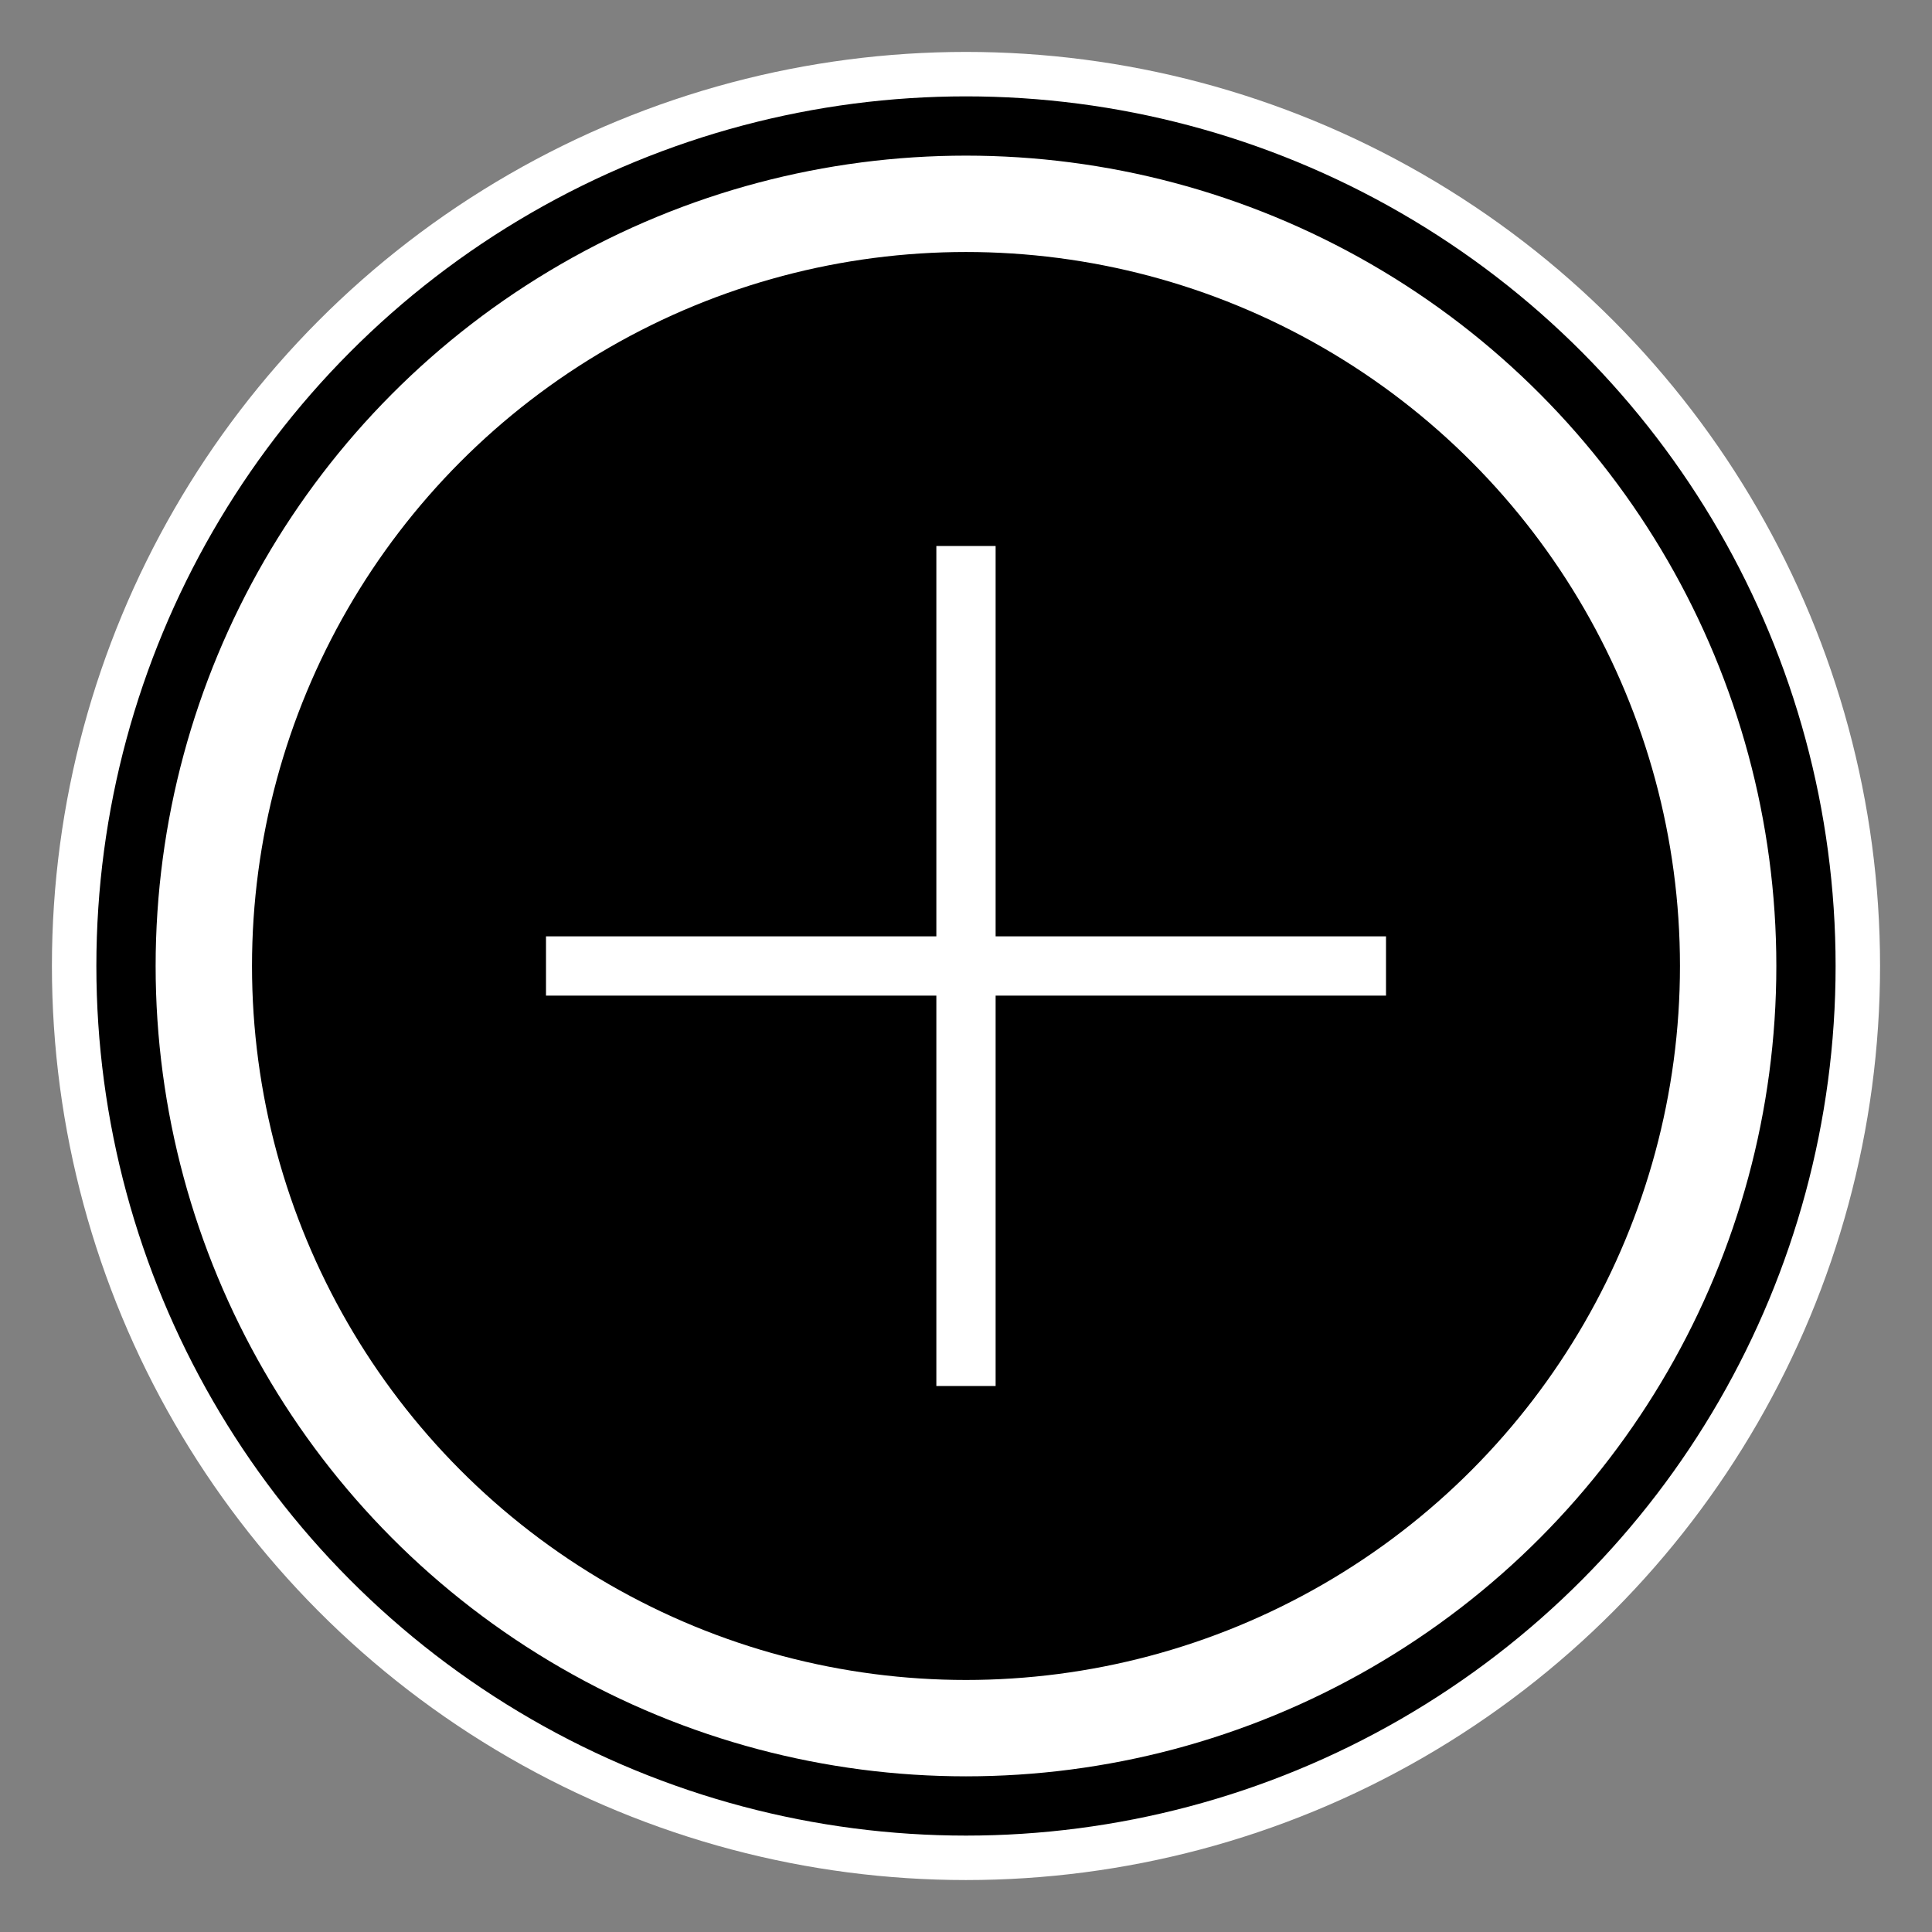
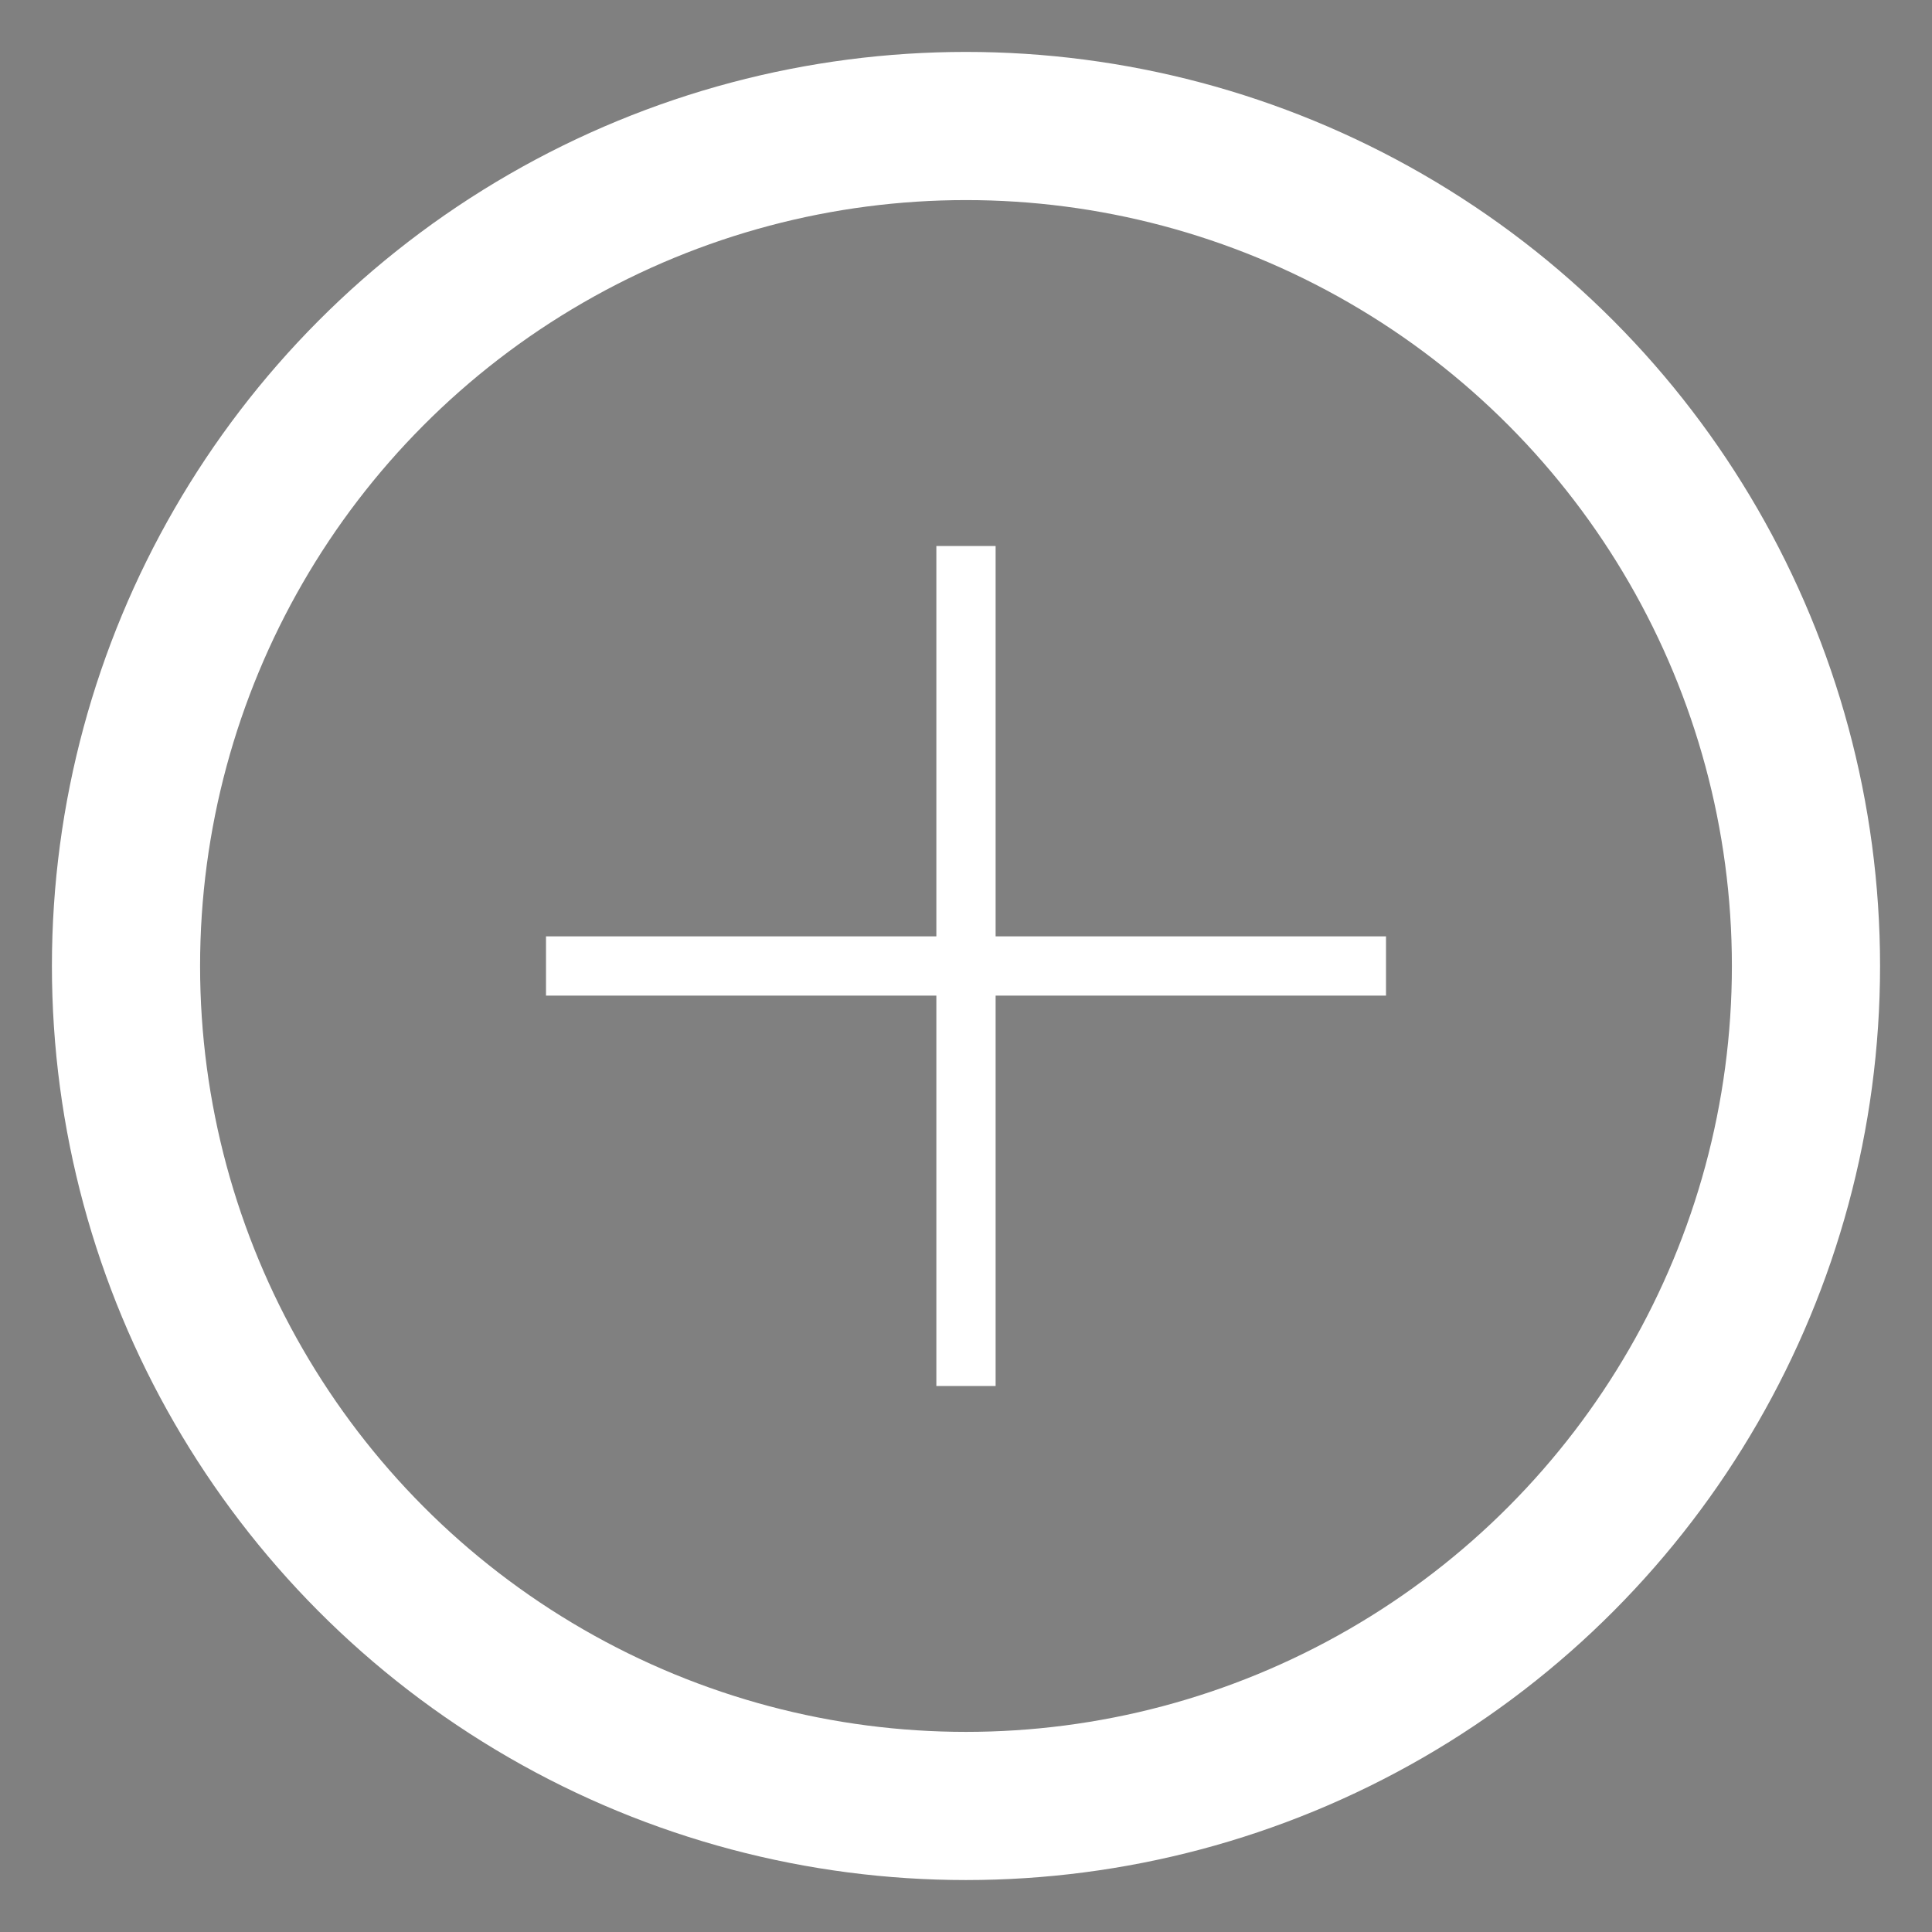
<svg xmlns="http://www.w3.org/2000/svg" version="1.1" id="レイヤー_1" x="0px" y="0px" viewBox="0 0 65.197 65.197" style="enable-background:new 0 0 65.197 65.197;" xml:space="preserve">
  <rect x="0" y="0" width="65.197" height="65.197" fill="#808080" stroke="none" />
  <style type="text/css">
	.st0{fill:none;stroke:#FFFFFF;stroke-width:5;stroke-miterlimit:10;}
	.st1{fill:#FFFFFF;stroke:#000000;stroke-width:2;stroke-miterlimit:10;}
	.st2{fill:none;stroke:#FFFFFF;stroke-width:2;stroke-miterlimit:10;}
</style>
  <circle class="st0" cx="32.598" cy="32.598" r="28.346" />
-   <circle class="st1" cx="32.598" cy="32.598" r="28.346" />
-   <circle cx="32.598" cy="32.598" r="24.094" />
  <line class="st2" x1="18.425" y1="32.598" x2="46.772" y2="32.598" />
  <line class="st2" x1="32.598" y1="18.425" x2="32.598" y2="46.772" />
</svg>